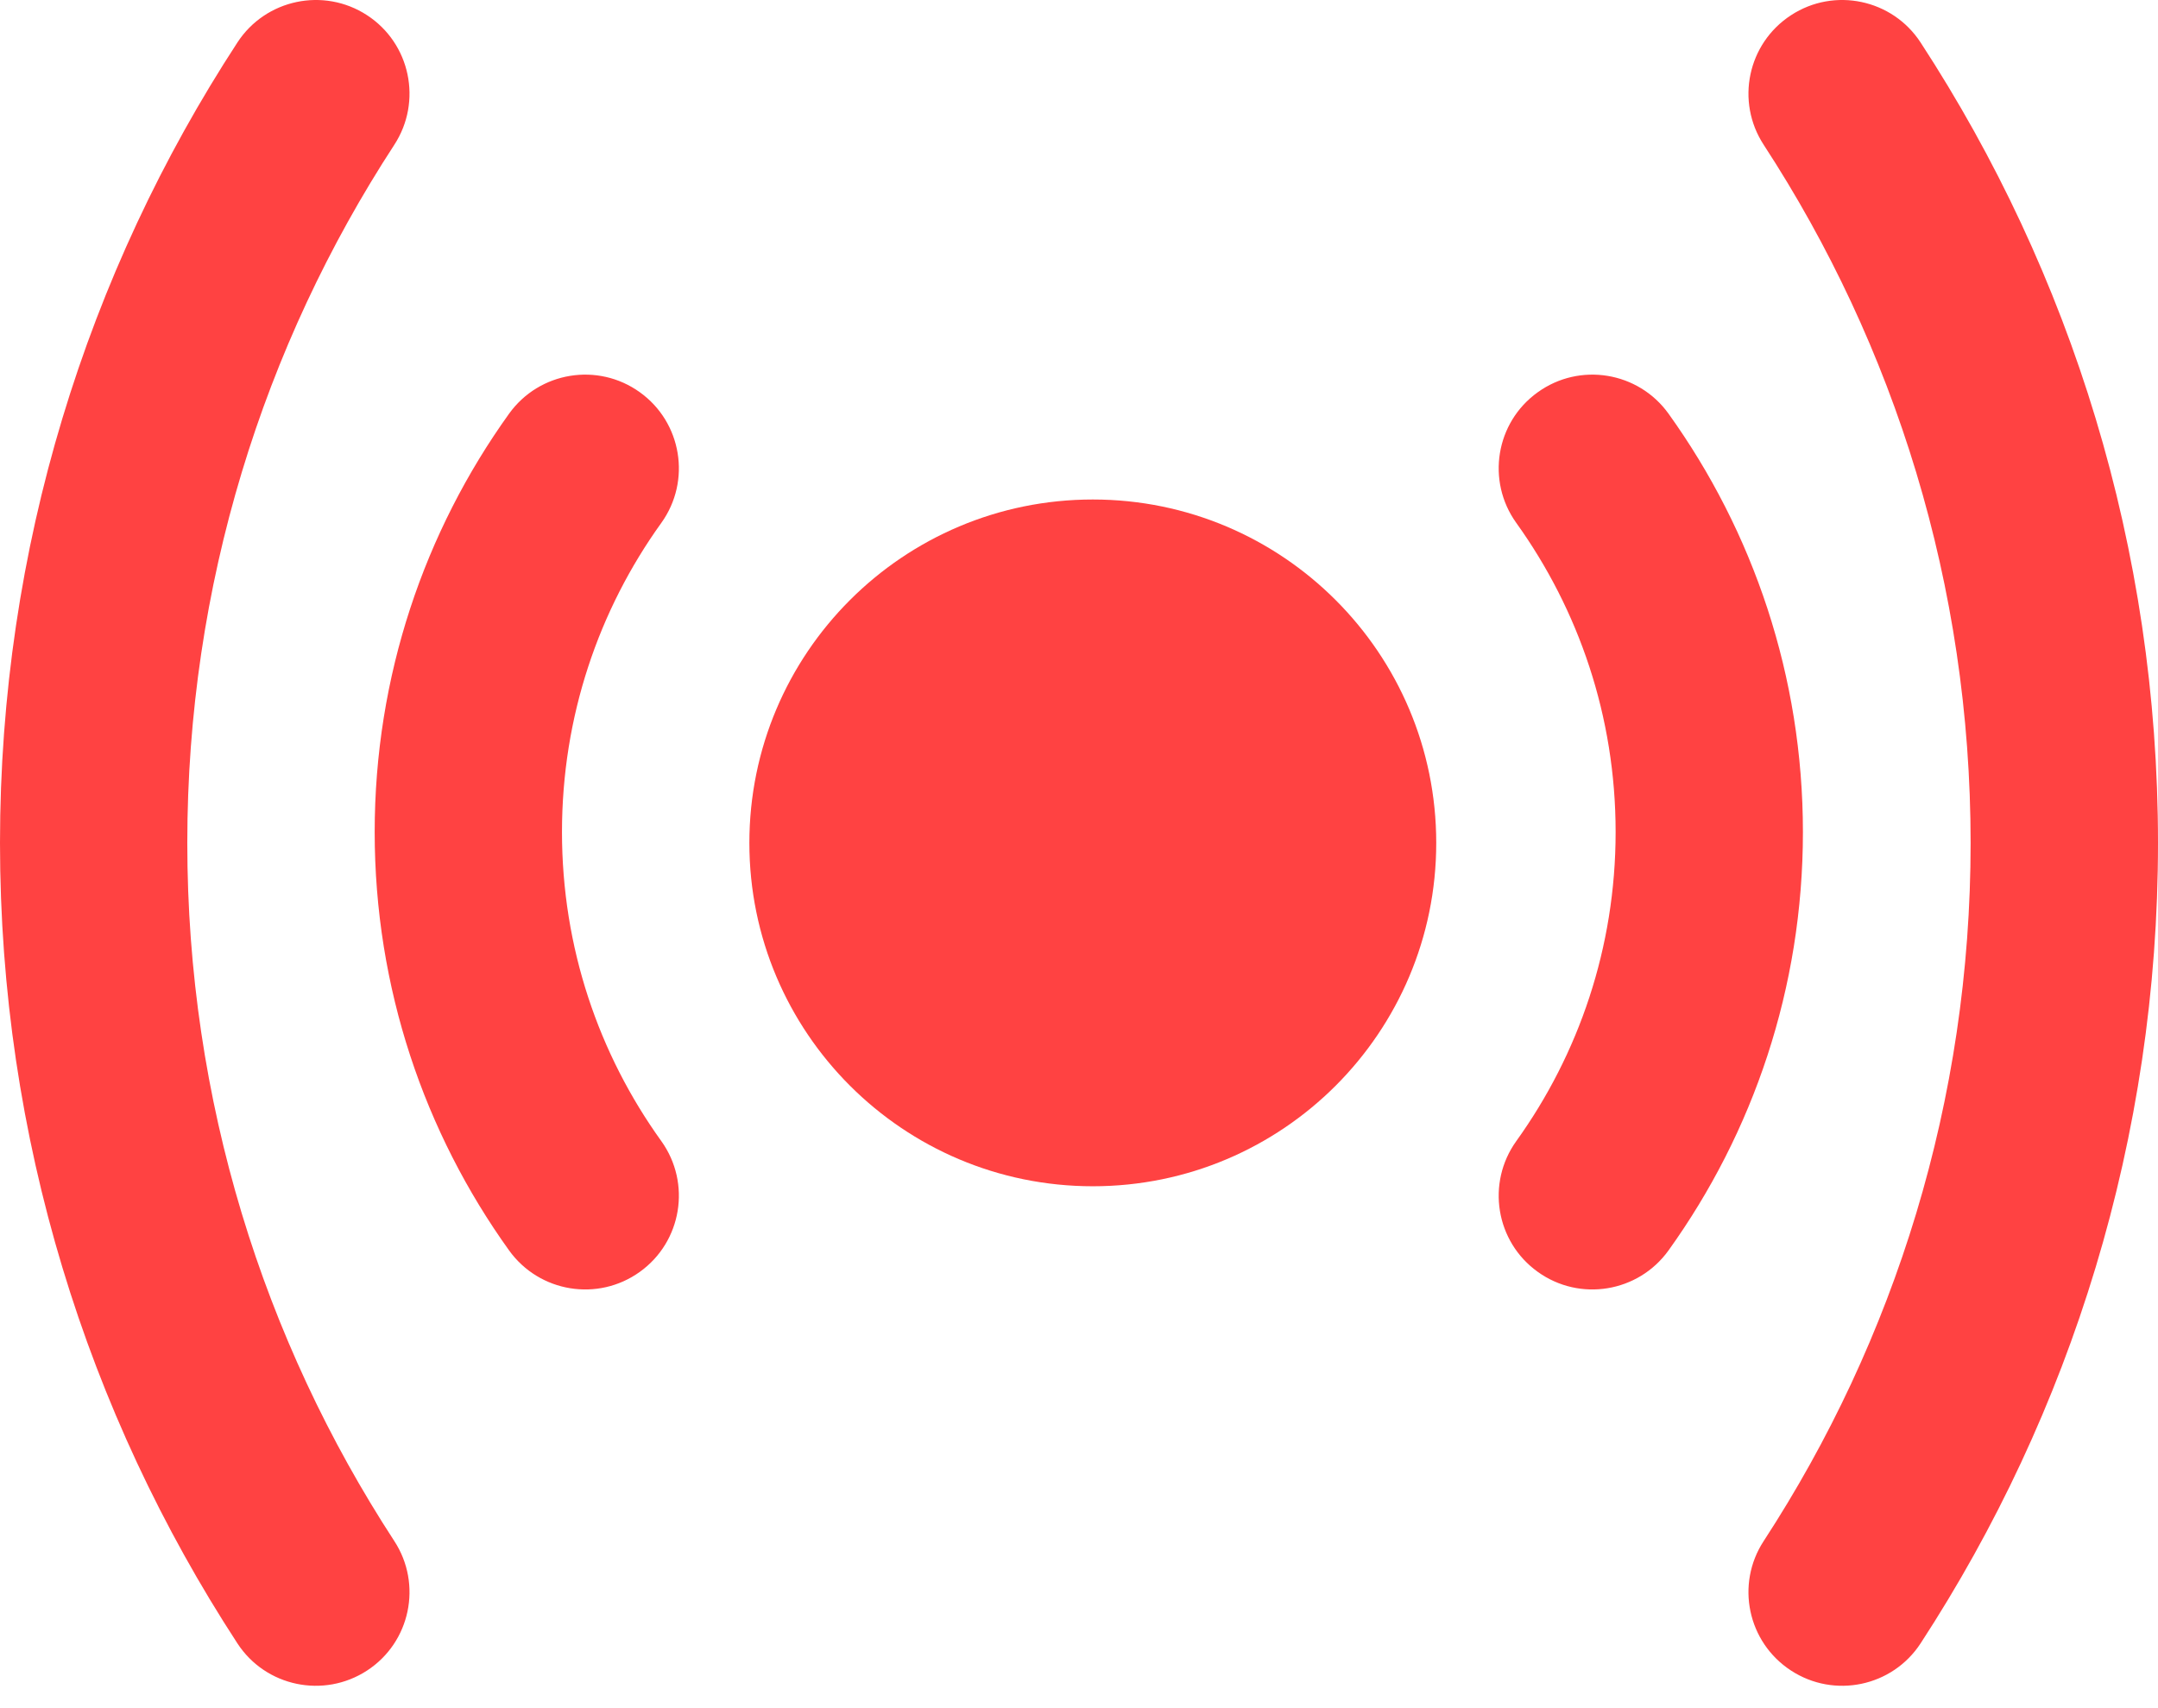
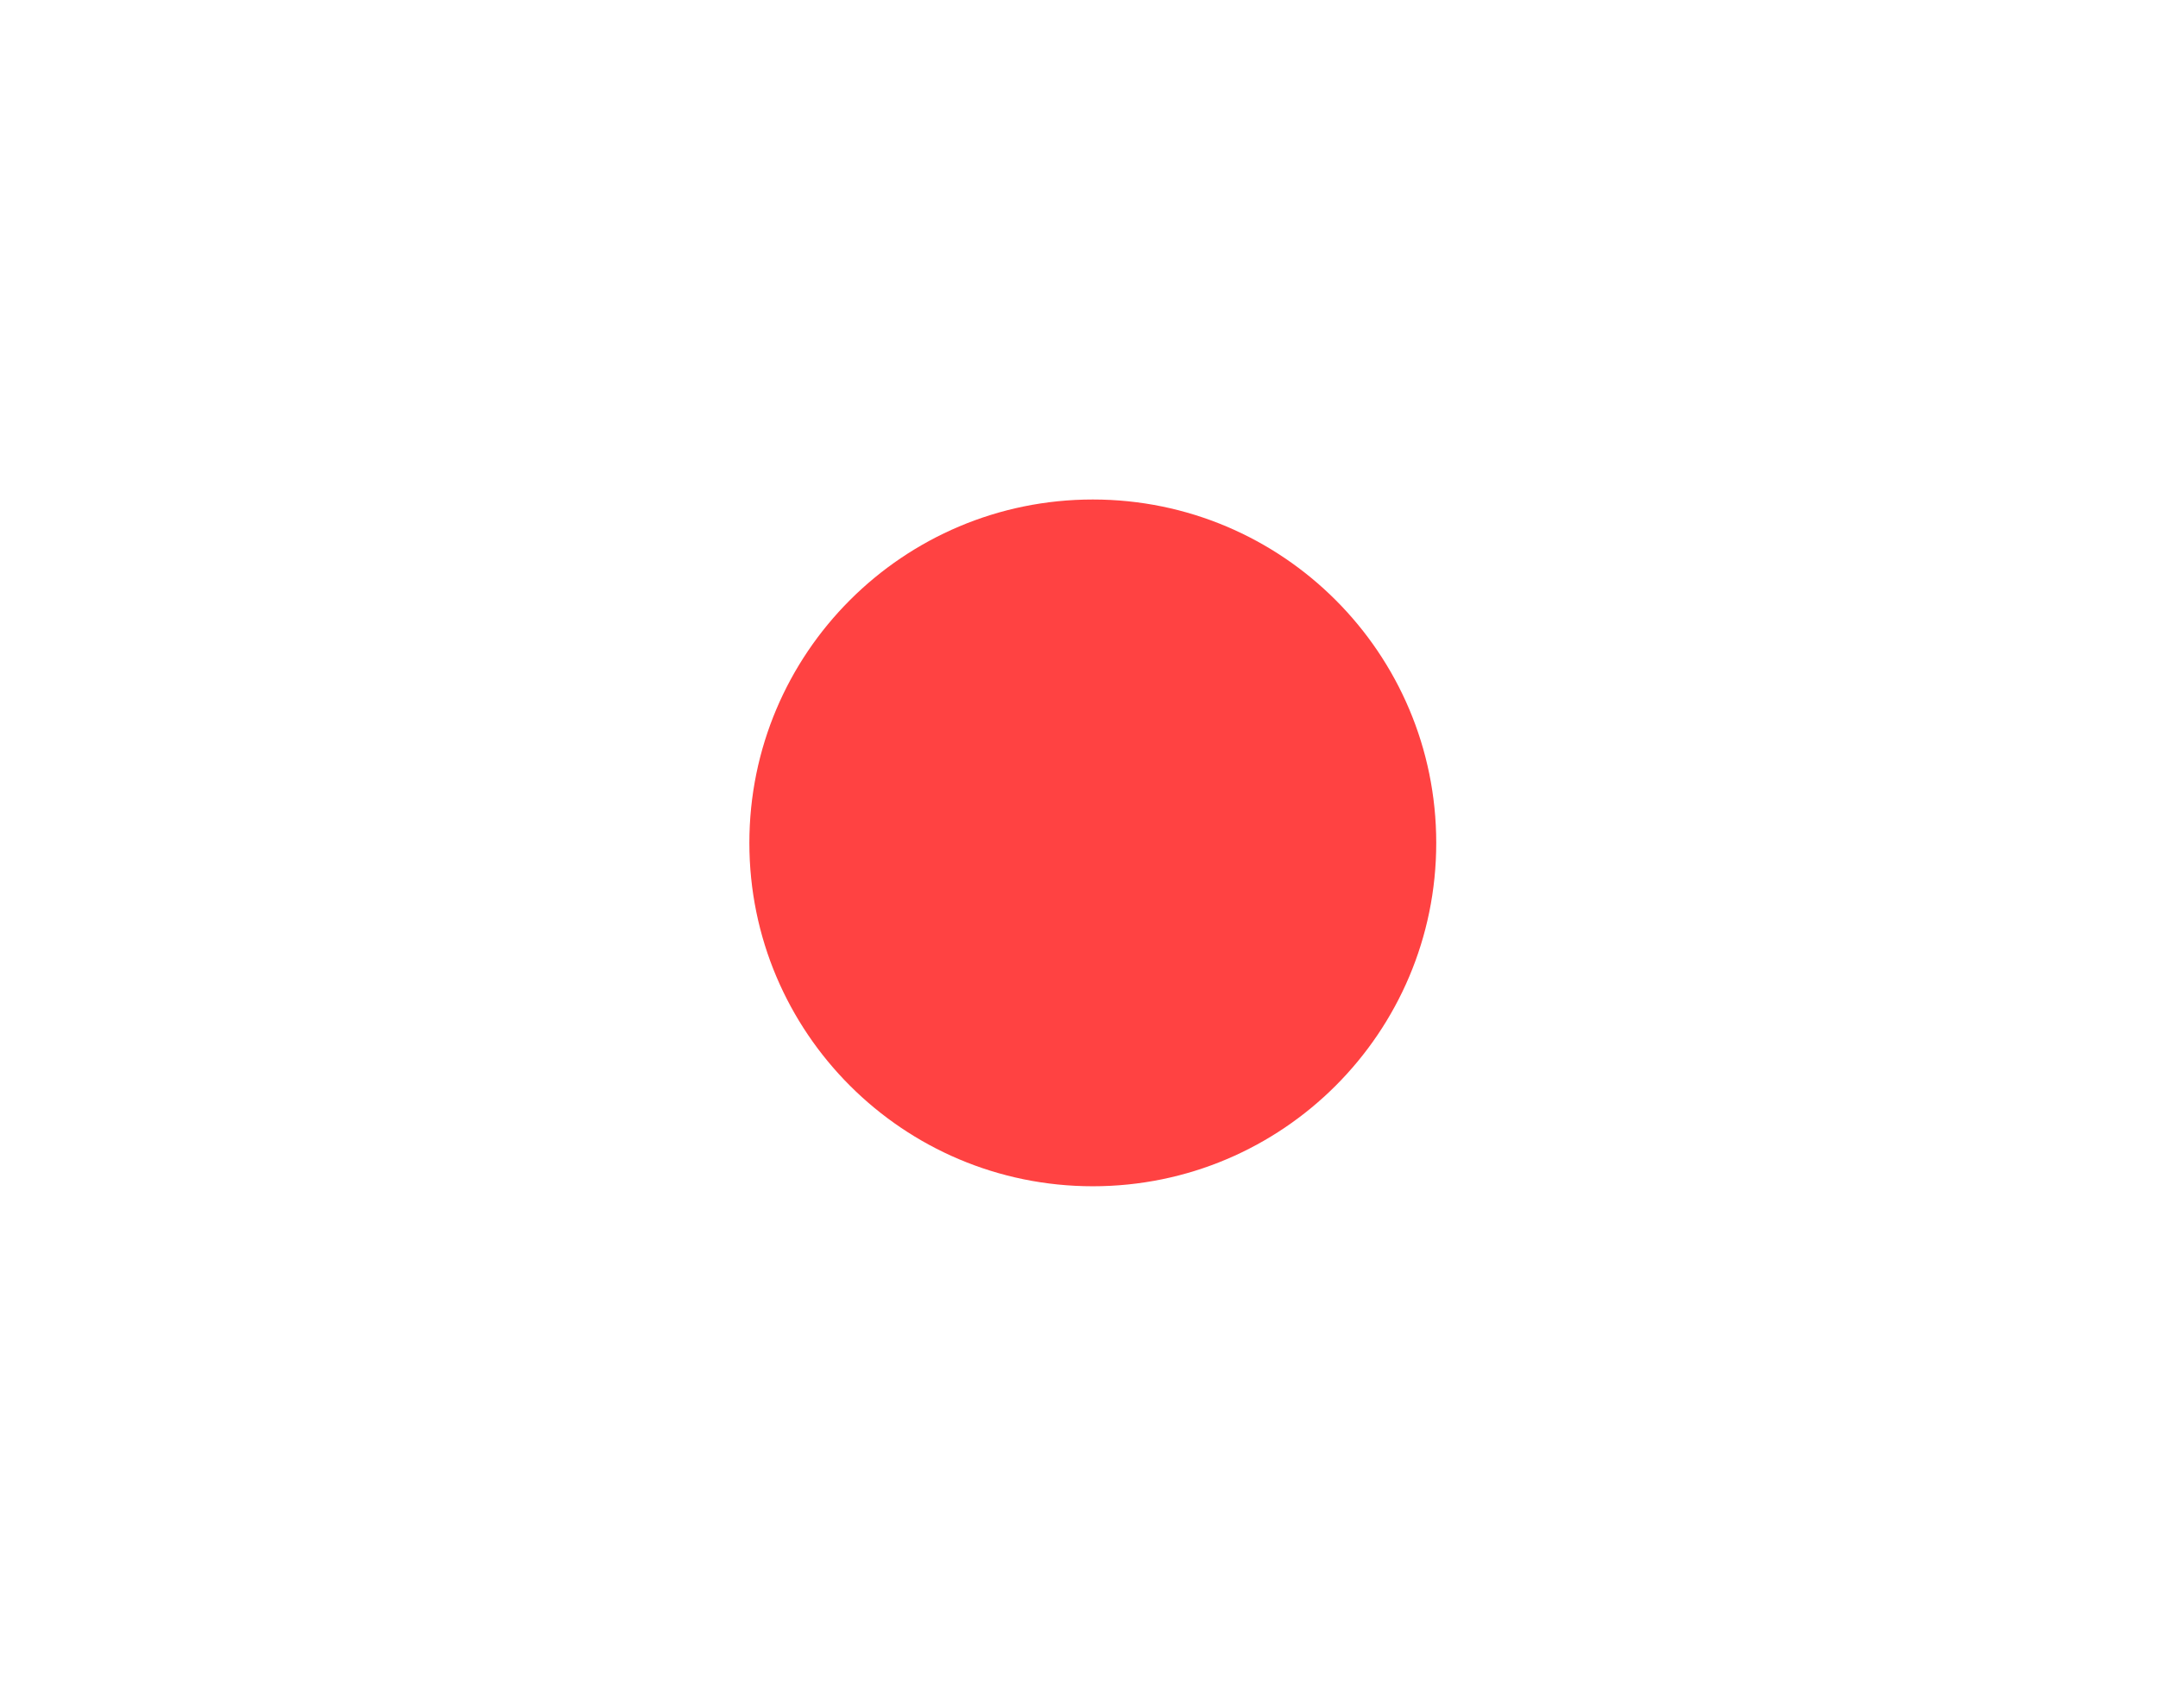
<svg xmlns="http://www.w3.org/2000/svg" width="24" height="19" viewBox="0 0 24 19" fill="none">
-   <path d="M19.615 17.141C19.3 17.622 19.436 18.268 19.919 18.582C20.4 18.896 21.046 18.761 21.36 18.279C23.03 15.718 24 12.658 24 9.376C24 6.093 23.03 3.034 21.36 0.473C21.046 -0.009 20.4 -0.145 19.919 0.169C19.436 0.483 19.3 1.129 19.615 1.611C21.07 3.843 21.916 6.509 21.916 9.376C21.916 12.242 21.07 14.908 19.615 17.141Z" fill="#FF4242" />
-   <path d="M4.082 0.169C4.564 0.483 4.699 1.129 4.385 1.611C2.93 3.843 2.083 6.509 2.083 9.376C2.083 12.242 2.93 14.908 4.385 17.141C4.699 17.622 4.564 18.268 4.082 18.582C3.6 18.896 2.954 18.761 2.64 18.279C0.97 15.718 0 12.658 0 9.376C0 6.093 0.97 3.034 2.64 0.473C2.954 -0.009 3.6 -0.145 4.082 0.169Z" fill="#FF4242" />
-   <path d="M7.116 4.363C7.583 4.698 7.69 5.349 7.355 5.816C6.659 6.784 6.25 7.97 6.25 9.255C6.25 10.539 6.659 11.725 7.355 12.693C7.69 13.161 7.583 13.812 7.116 14.147C6.649 14.483 5.998 14.376 5.662 13.909C4.721 12.598 4.167 10.99 4.167 9.255C4.167 7.52 4.721 5.912 5.662 4.601C5.998 4.134 6.649 4.027 7.116 4.363Z" fill="#FF4242" />
  <path d="M12.154 5.556C10.044 5.556 8.334 7.266 8.334 9.376C8.334 11.485 10.044 13.195 12.154 13.195C14.263 13.195 15.973 11.485 15.973 9.376C15.973 7.266 14.263 5.556 12.154 5.556Z" fill="#FF4242" />
-   <path d="M16.863 12.693C16.528 13.161 16.634 13.812 17.102 14.147C17.569 14.483 18.22 14.376 18.556 13.909C19.497 12.598 20.051 10.99 20.051 9.255C20.051 7.52 19.497 5.912 18.556 4.601C18.22 4.134 17.569 4.027 17.102 4.363C16.634 4.698 16.528 5.349 16.863 5.816C17.558 6.785 17.968 7.97 17.968 9.255C17.968 10.539 17.558 11.725 16.863 12.693Z" fill="#FF4242" />
</svg>